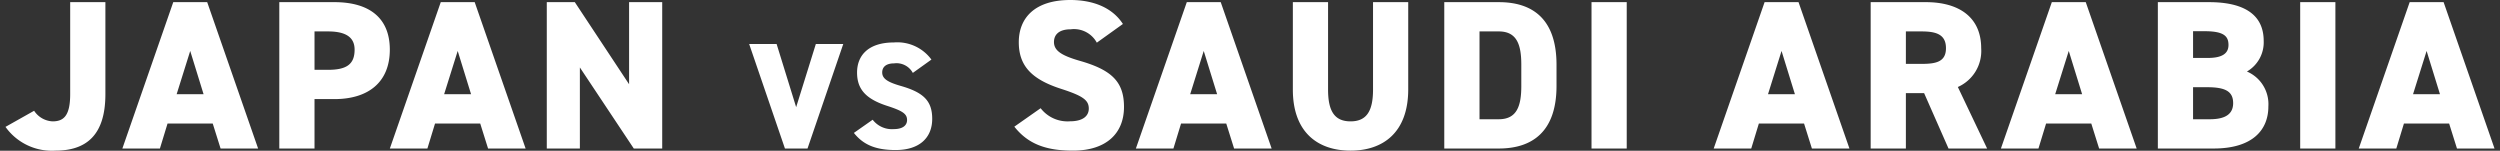
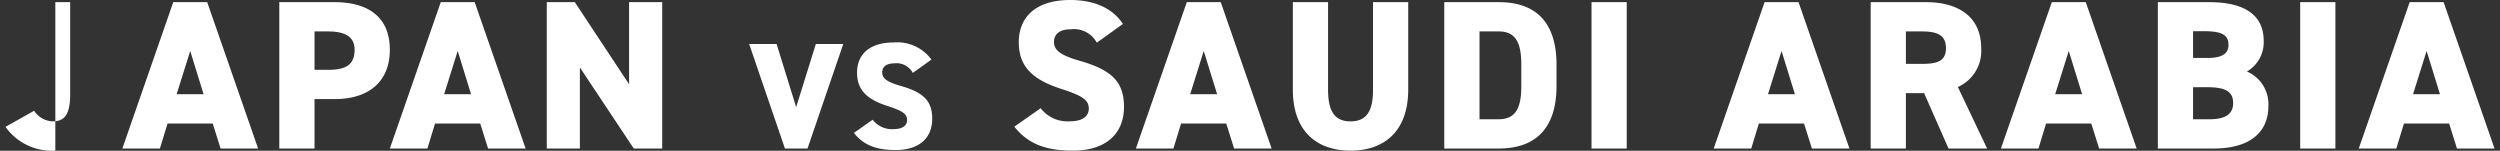
<svg xmlns="http://www.w3.org/2000/svg" viewBox="0 0 330 19.898">
  <rect x="0" y="0" width="330" height="19.898" fill="#333333" stroke="none" />
  <g data-name="レイヤー_1">
-     <path data-name="パス_341" d="M.724 16.748a7.51 7.51 0 0 0 6.58 3.136c4.06 0 6.608-2.016 6.608-7.448V.284H9.264v12.152c0 2.856-.868 3.584-2.324 3.584a3.076 3.076 0 0 1-2.436-1.4l-3.78 2.128Zm20.384 2.856 1.008-3.3h5.964l1.036 3.3h4.954L27.35.284h-4.48l-6.718 19.32h4.956Zm4-12.88 1.764 5.712h-3.556l1.792-5.712Zm19.04 6.356c4.48 0 7.308-2.24 7.308-6.524 0-4.312-2.856-6.272-7.308-6.272h-7.28v19.32h4.648V13.08h2.632Zm-2.632-3.864V4.148h1.792c2.436 0 3.5.84 3.5 2.408 0 1.932-1.064 2.66-3.5 2.66h-1.792Zm14.9 10.388 1.008-3.3h5.964l1.036 3.3h4.956L62.66.284h-4.48l-6.72 19.32h4.956Zm4-12.88 1.764 5.712h-3.556l1.792-5.712ZM83.04.284V11.12L75.876.284h-3.7v19.32h4.368v-10.7l7.116 10.7h3.752V.284H83.04Zm15.848 5.52 4.724 13.8h2.98l4.72-13.8h-3.62l-2.6 8.34-2.58-8.34h-3.624Zm24.06 2.06a5.577 5.577 0 0 0-4.956-2.26c-3.36 0-4.86 1.7-4.86 3.98 0 2.22 1.2 3.5 4 4.4 2.04.66 2.6 1.06 2.6 1.86 0 .66-.5 1.2-1.78 1.2a3.2 3.2 0 0 1-2.76-1.24l-2.48 1.74c1.3 1.64 3 2.26 5.52 2.26 3.14 0 4.82-1.62 4.82-4.12 0-2.36-1.14-3.48-4.14-4.34-1.74-.5-2.46-.96-2.46-1.78 0-.7.48-1.2 1.58-1.2a2.444 2.444 0 0 1 2.46 1.26l2.456-1.76Zm25.276-4.7C146.852 1.036 144.36 0 141.28 0c-4.7 0-6.8 2.38-6.8 5.572 0 3.108 1.68 4.9 5.6 6.16 2.856.924 3.64 1.484 3.64 2.6 0 .924-.7 1.68-2.492 1.68a4.476 4.476 0 0 1-3.864-1.728l-3.472 2.436c1.82 2.3 4.2 3.164 7.728 3.164 4.4 0 6.748-2.268 6.748-5.768 0-3.3-1.6-4.872-5.8-6.076-2.436-.7-3.444-1.344-3.444-2.492 0-.98.672-1.68 2.212-1.68a3.425 3.425 0 0 1 3.444 1.764l3.444-2.468Zm6.668 16.44 1.008-3.3h5.964l1.036 3.3h4.956l-6.72-19.32h-4.48l-6.72 19.32h4.956Zm4-12.88 1.768 5.712h-3.556l1.788-5.712ZM181.24.284V11.82c0 2.828-.84 4.2-2.968 4.2s-2.968-1.372-2.968-4.2V.284h-4.648V11.82c0 5.684 3.332 8.064 7.614 8.064s7.616-2.38 7.616-8.092V.284h-4.646Zm16.604 19.32c4.4 0 7.616-2.212 7.616-8.26v-2.8c0-6.1-3.22-8.26-7.616-8.26h-7.2v19.32h7.2Zm0-3.864h-2.548V4.148h2.548c2.408 0 2.968 1.792 2.968 4.4v2.8c0 2.6-.56 4.392-2.968 4.392ZM214.728.284h-4.648v19.32h4.648V.284Zm16.436 19.32 1.006-3.3h5.964l1.036 3.3h4.956l-6.72-19.32h-4.48l-6.718 19.32h4.956Zm4-12.88 1.764 5.712h-3.552l1.788-5.712Zm27.136 12.88-3.864-8.12a5.2 5.2 0 0 0 3.08-5.124c0-4.032-2.856-6.076-7.308-6.076h-7.28v19.32h4.648v-7.308h2.408l3.22 7.308h5.096ZM251.576 8.432V4.148h2.072c1.876 0 3.22.364 3.22 2.212 0 1.82-1.344 2.072-3.22 2.072h-2.072Zm17.5 11.172 1.008-3.3h5.964l1.036 3.3h4.956L275.32.284h-4.48l-6.72 19.32h4.956Zm4-12.88 1.764 5.712h-3.556l1.792-5.712Zm11.76-6.44v19.32h7.364c5.152 0 7.224-2.464 7.224-5.544a4.685 4.685 0 0 0-2.828-4.62 4.45 4.45 0 0 0 2.212-4.032c0-3.528-2.66-5.124-7.224-5.124h-6.748Zm4.648 11.228h1.876c2.352 0 3.416.532 3.416 2.1 0 1.428-1.008 2.128-3.08 2.128h-2.212v-4.228Zm0-7.392h1.54c2.548 0 3.136.672 3.136 1.82 0 1.12-.84 1.708-2.716 1.708h-1.96V4.12ZM308.272.284h-4.648v19.32h4.648V.284Zm8.04 19.32 1.008-3.3h5.964l1.036 3.3h4.956l-6.72-19.32h-4.48l-6.72 19.32h4.956Zm4-12.88 1.764 5.712h-3.556l1.792-5.712Z" style="fill:#fff" />
+     <path data-name="パス_341" d="M.724 16.748a7.51 7.51 0 0 0 6.58 3.136V.284H9.264v12.152c0 2.856-.868 3.584-2.324 3.584a3.076 3.076 0 0 1-2.436-1.4l-3.78 2.128Zm20.384 2.856 1.008-3.3h5.964l1.036 3.3h4.954L27.35.284h-4.48l-6.718 19.32h4.956Zm4-12.88 1.764 5.712h-3.556l1.792-5.712Zm19.04 6.356c4.48 0 7.308-2.24 7.308-6.524 0-4.312-2.856-6.272-7.308-6.272h-7.28v19.32h4.648V13.08h2.632Zm-2.632-3.864V4.148h1.792c2.436 0 3.5.84 3.5 2.408 0 1.932-1.064 2.66-3.5 2.66h-1.792Zm14.9 10.388 1.008-3.3h5.964l1.036 3.3h4.956L62.66.284h-4.48l-6.72 19.32h4.956Zm4-12.88 1.764 5.712h-3.556l1.792-5.712ZM83.04.284V11.12L75.876.284h-3.7v19.32h4.368v-10.7l7.116 10.7h3.752V.284H83.04Zm15.848 5.52 4.724 13.8h2.98l4.72-13.8h-3.62l-2.6 8.34-2.58-8.34h-3.624Zm24.06 2.06a5.577 5.577 0 0 0-4.956-2.26c-3.36 0-4.86 1.7-4.86 3.98 0 2.22 1.2 3.5 4 4.4 2.04.66 2.6 1.06 2.6 1.86 0 .66-.5 1.2-1.78 1.2a3.2 3.2 0 0 1-2.76-1.24l-2.48 1.74c1.3 1.64 3 2.26 5.52 2.26 3.14 0 4.82-1.62 4.82-4.12 0-2.36-1.14-3.48-4.14-4.34-1.74-.5-2.46-.96-2.46-1.78 0-.7.48-1.2 1.58-1.2a2.444 2.444 0 0 1 2.46 1.26l2.456-1.76Zm25.276-4.7C146.852 1.036 144.36 0 141.28 0c-4.7 0-6.8 2.38-6.8 5.572 0 3.108 1.68 4.9 5.6 6.16 2.856.924 3.64 1.484 3.64 2.6 0 .924-.7 1.68-2.492 1.68a4.476 4.476 0 0 1-3.864-1.728l-3.472 2.436c1.82 2.3 4.2 3.164 7.728 3.164 4.4 0 6.748-2.268 6.748-5.768 0-3.3-1.6-4.872-5.8-6.076-2.436-.7-3.444-1.344-3.444-2.492 0-.98.672-1.68 2.212-1.68a3.425 3.425 0 0 1 3.444 1.764l3.444-2.468Zm6.668 16.44 1.008-3.3h5.964l1.036 3.3h4.956l-6.72-19.32h-4.48l-6.72 19.32h4.956Zm4-12.88 1.768 5.712h-3.556l1.788-5.712ZM181.24.284V11.82c0 2.828-.84 4.2-2.968 4.2s-2.968-1.372-2.968-4.2V.284h-4.648V11.82c0 5.684 3.332 8.064 7.614 8.064s7.616-2.38 7.616-8.092V.284h-4.646Zm16.604 19.32c4.4 0 7.616-2.212 7.616-8.26v-2.8c0-6.1-3.22-8.26-7.616-8.26h-7.2v19.32h7.2Zm0-3.864h-2.548V4.148h2.548c2.408 0 2.968 1.792 2.968 4.4v2.8c0 2.6-.56 4.392-2.968 4.392ZM214.728.284h-4.648v19.32h4.648V.284Zm16.436 19.32 1.006-3.3h5.964l1.036 3.3h4.956l-6.72-19.32h-4.48l-6.718 19.32h4.956Zm4-12.88 1.764 5.712h-3.552l1.788-5.712Zm27.136 12.88-3.864-8.12a5.2 5.2 0 0 0 3.08-5.124c0-4.032-2.856-6.076-7.308-6.076h-7.28v19.32h4.648v-7.308h2.408l3.22 7.308h5.096ZM251.576 8.432V4.148h2.072c1.876 0 3.22.364 3.22 2.212 0 1.82-1.344 2.072-3.22 2.072h-2.072Zm17.5 11.172 1.008-3.3h5.964l1.036 3.3h4.956L275.32.284h-4.48l-6.72 19.32h4.956Zm4-12.88 1.764 5.712h-3.556l1.792-5.712Zm11.76-6.44v19.32h7.364c5.152 0 7.224-2.464 7.224-5.544a4.685 4.685 0 0 0-2.828-4.62 4.45 4.45 0 0 0 2.212-4.032c0-3.528-2.66-5.124-7.224-5.124h-6.748Zm4.648 11.228h1.876c2.352 0 3.416.532 3.416 2.1 0 1.428-1.008 2.128-3.08 2.128h-2.212v-4.228Zm0-7.392h1.54c2.548 0 3.136.672 3.136 1.82 0 1.12-.84 1.708-2.716 1.708h-1.96V4.12ZM308.272.284h-4.648v19.32h4.648V.284Zm8.04 19.32 1.008-3.3h5.964l1.036 3.3h4.956l-6.72-19.32h-4.48l-6.72 19.32h4.956Zm4-12.88 1.764 5.712h-3.556l1.792-5.712Z" style="fill:#fff" />
  </g>
</svg>